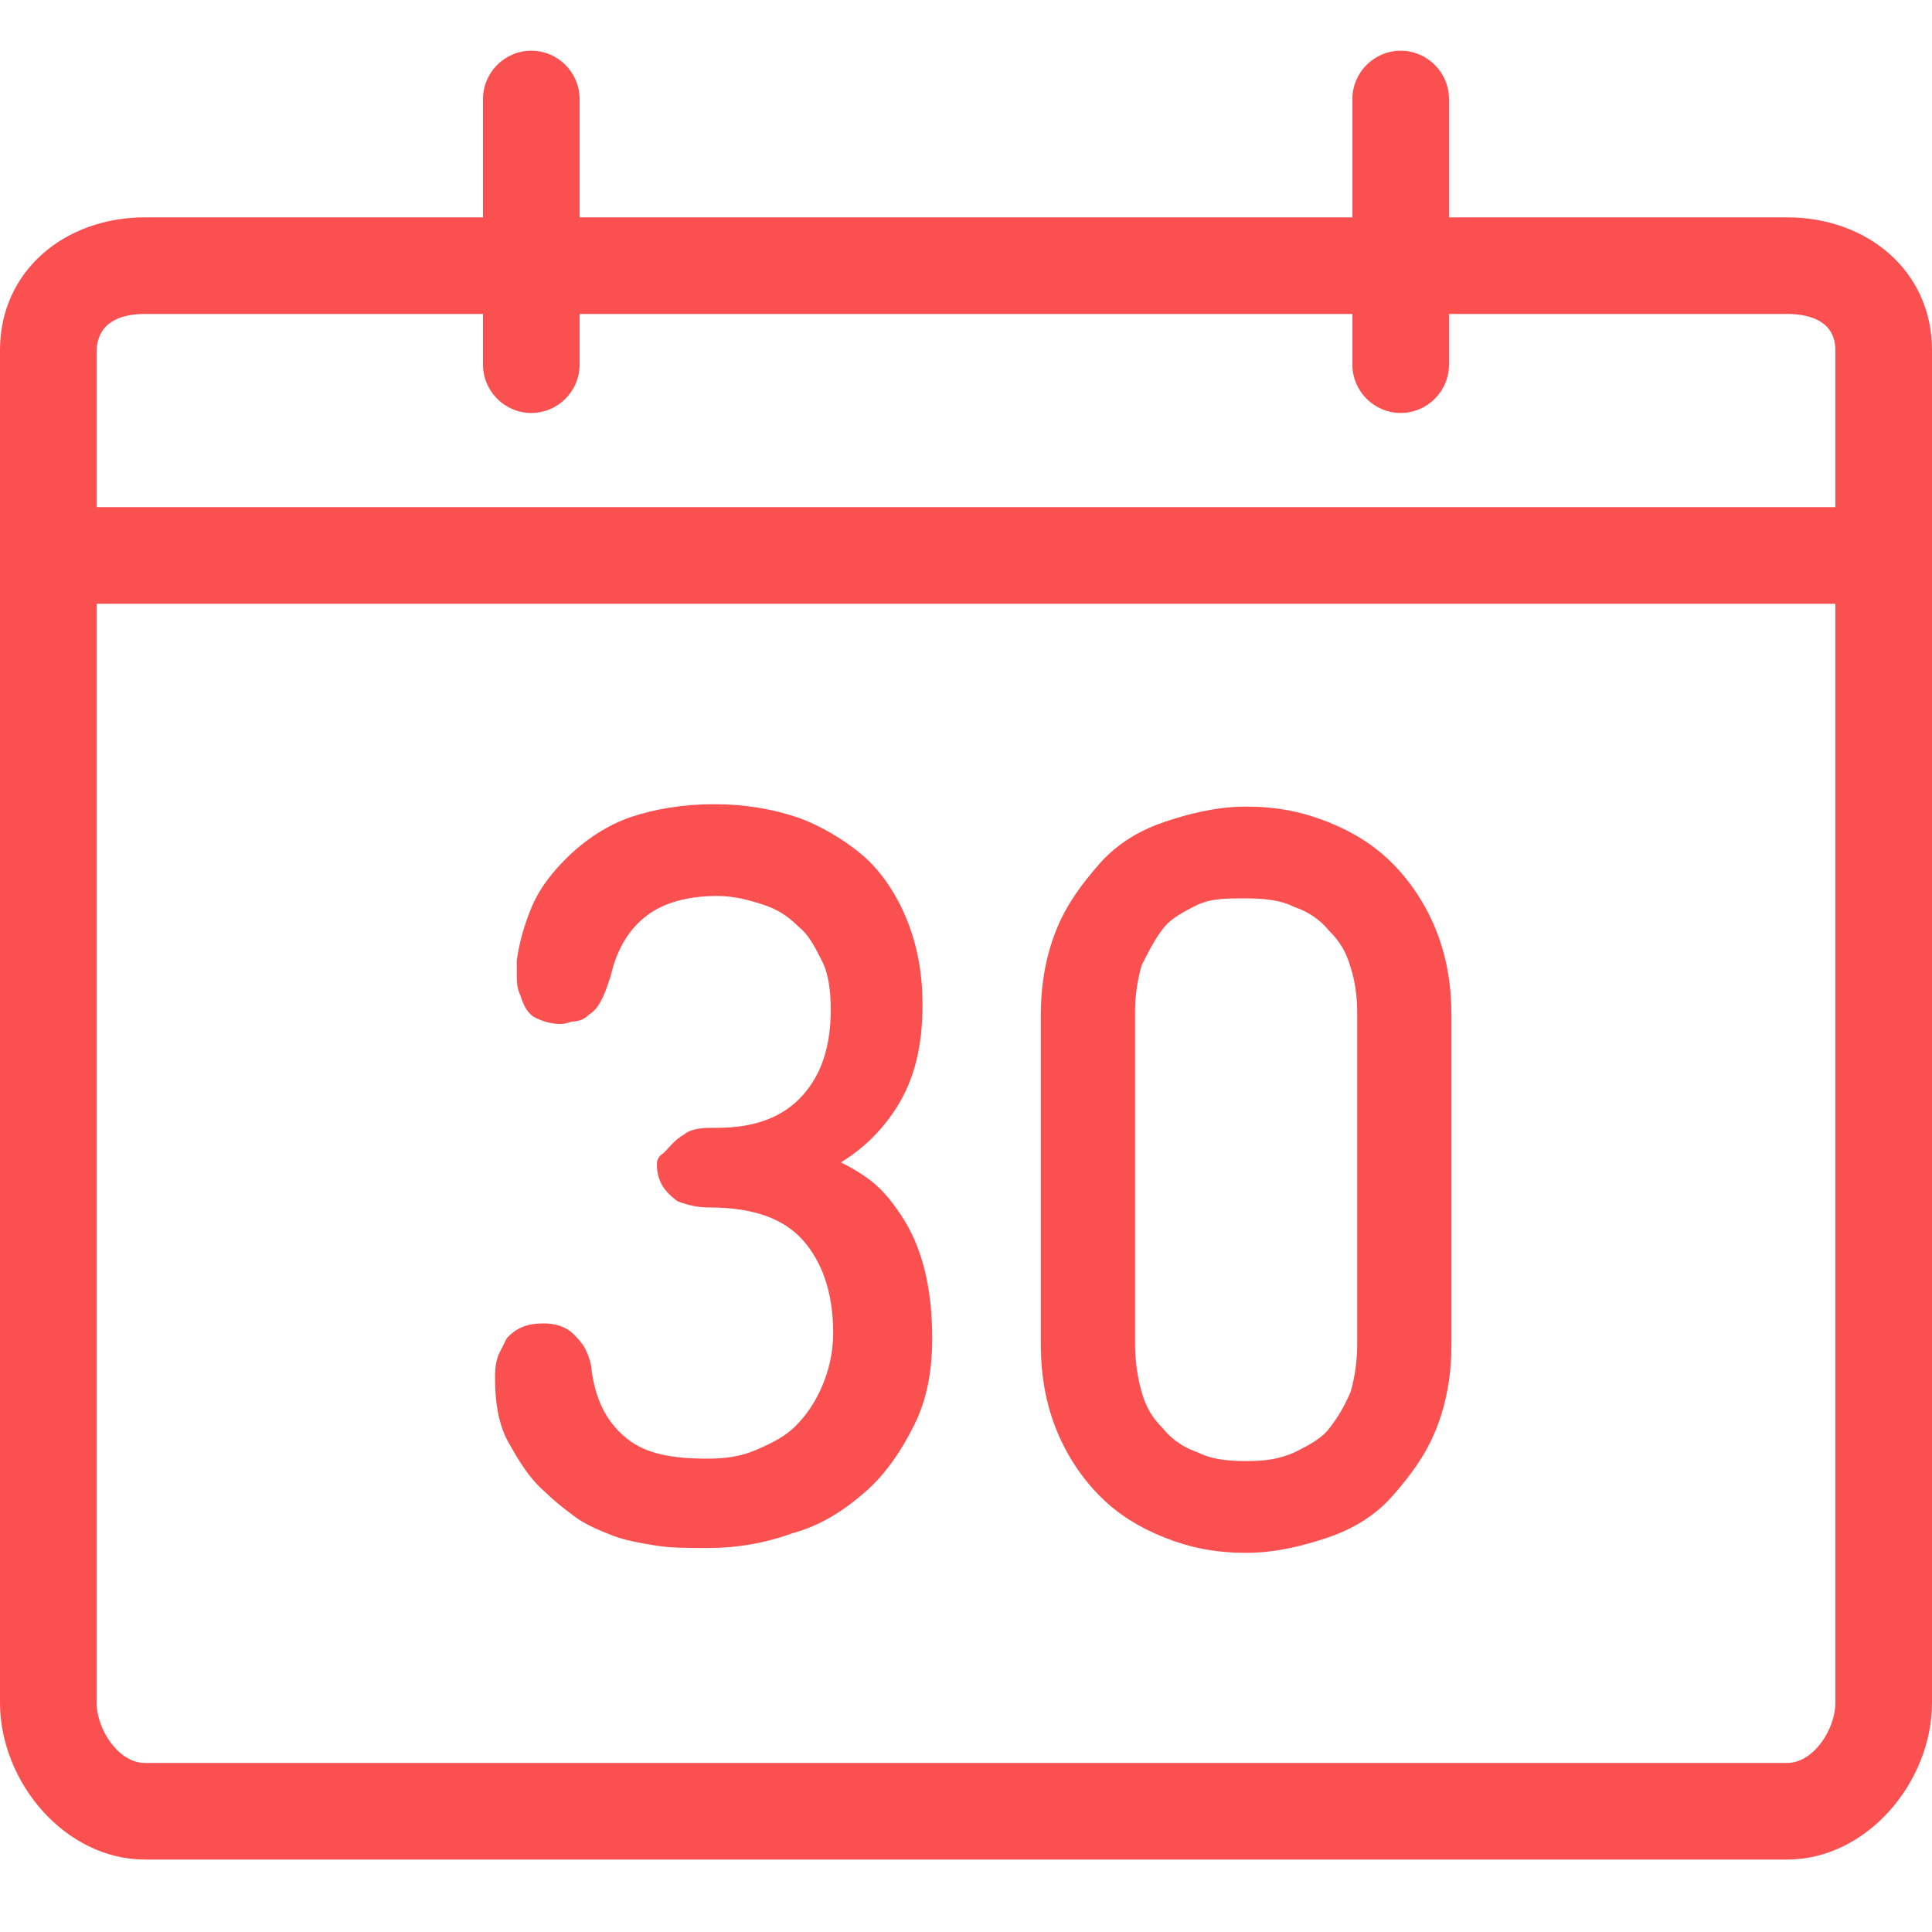
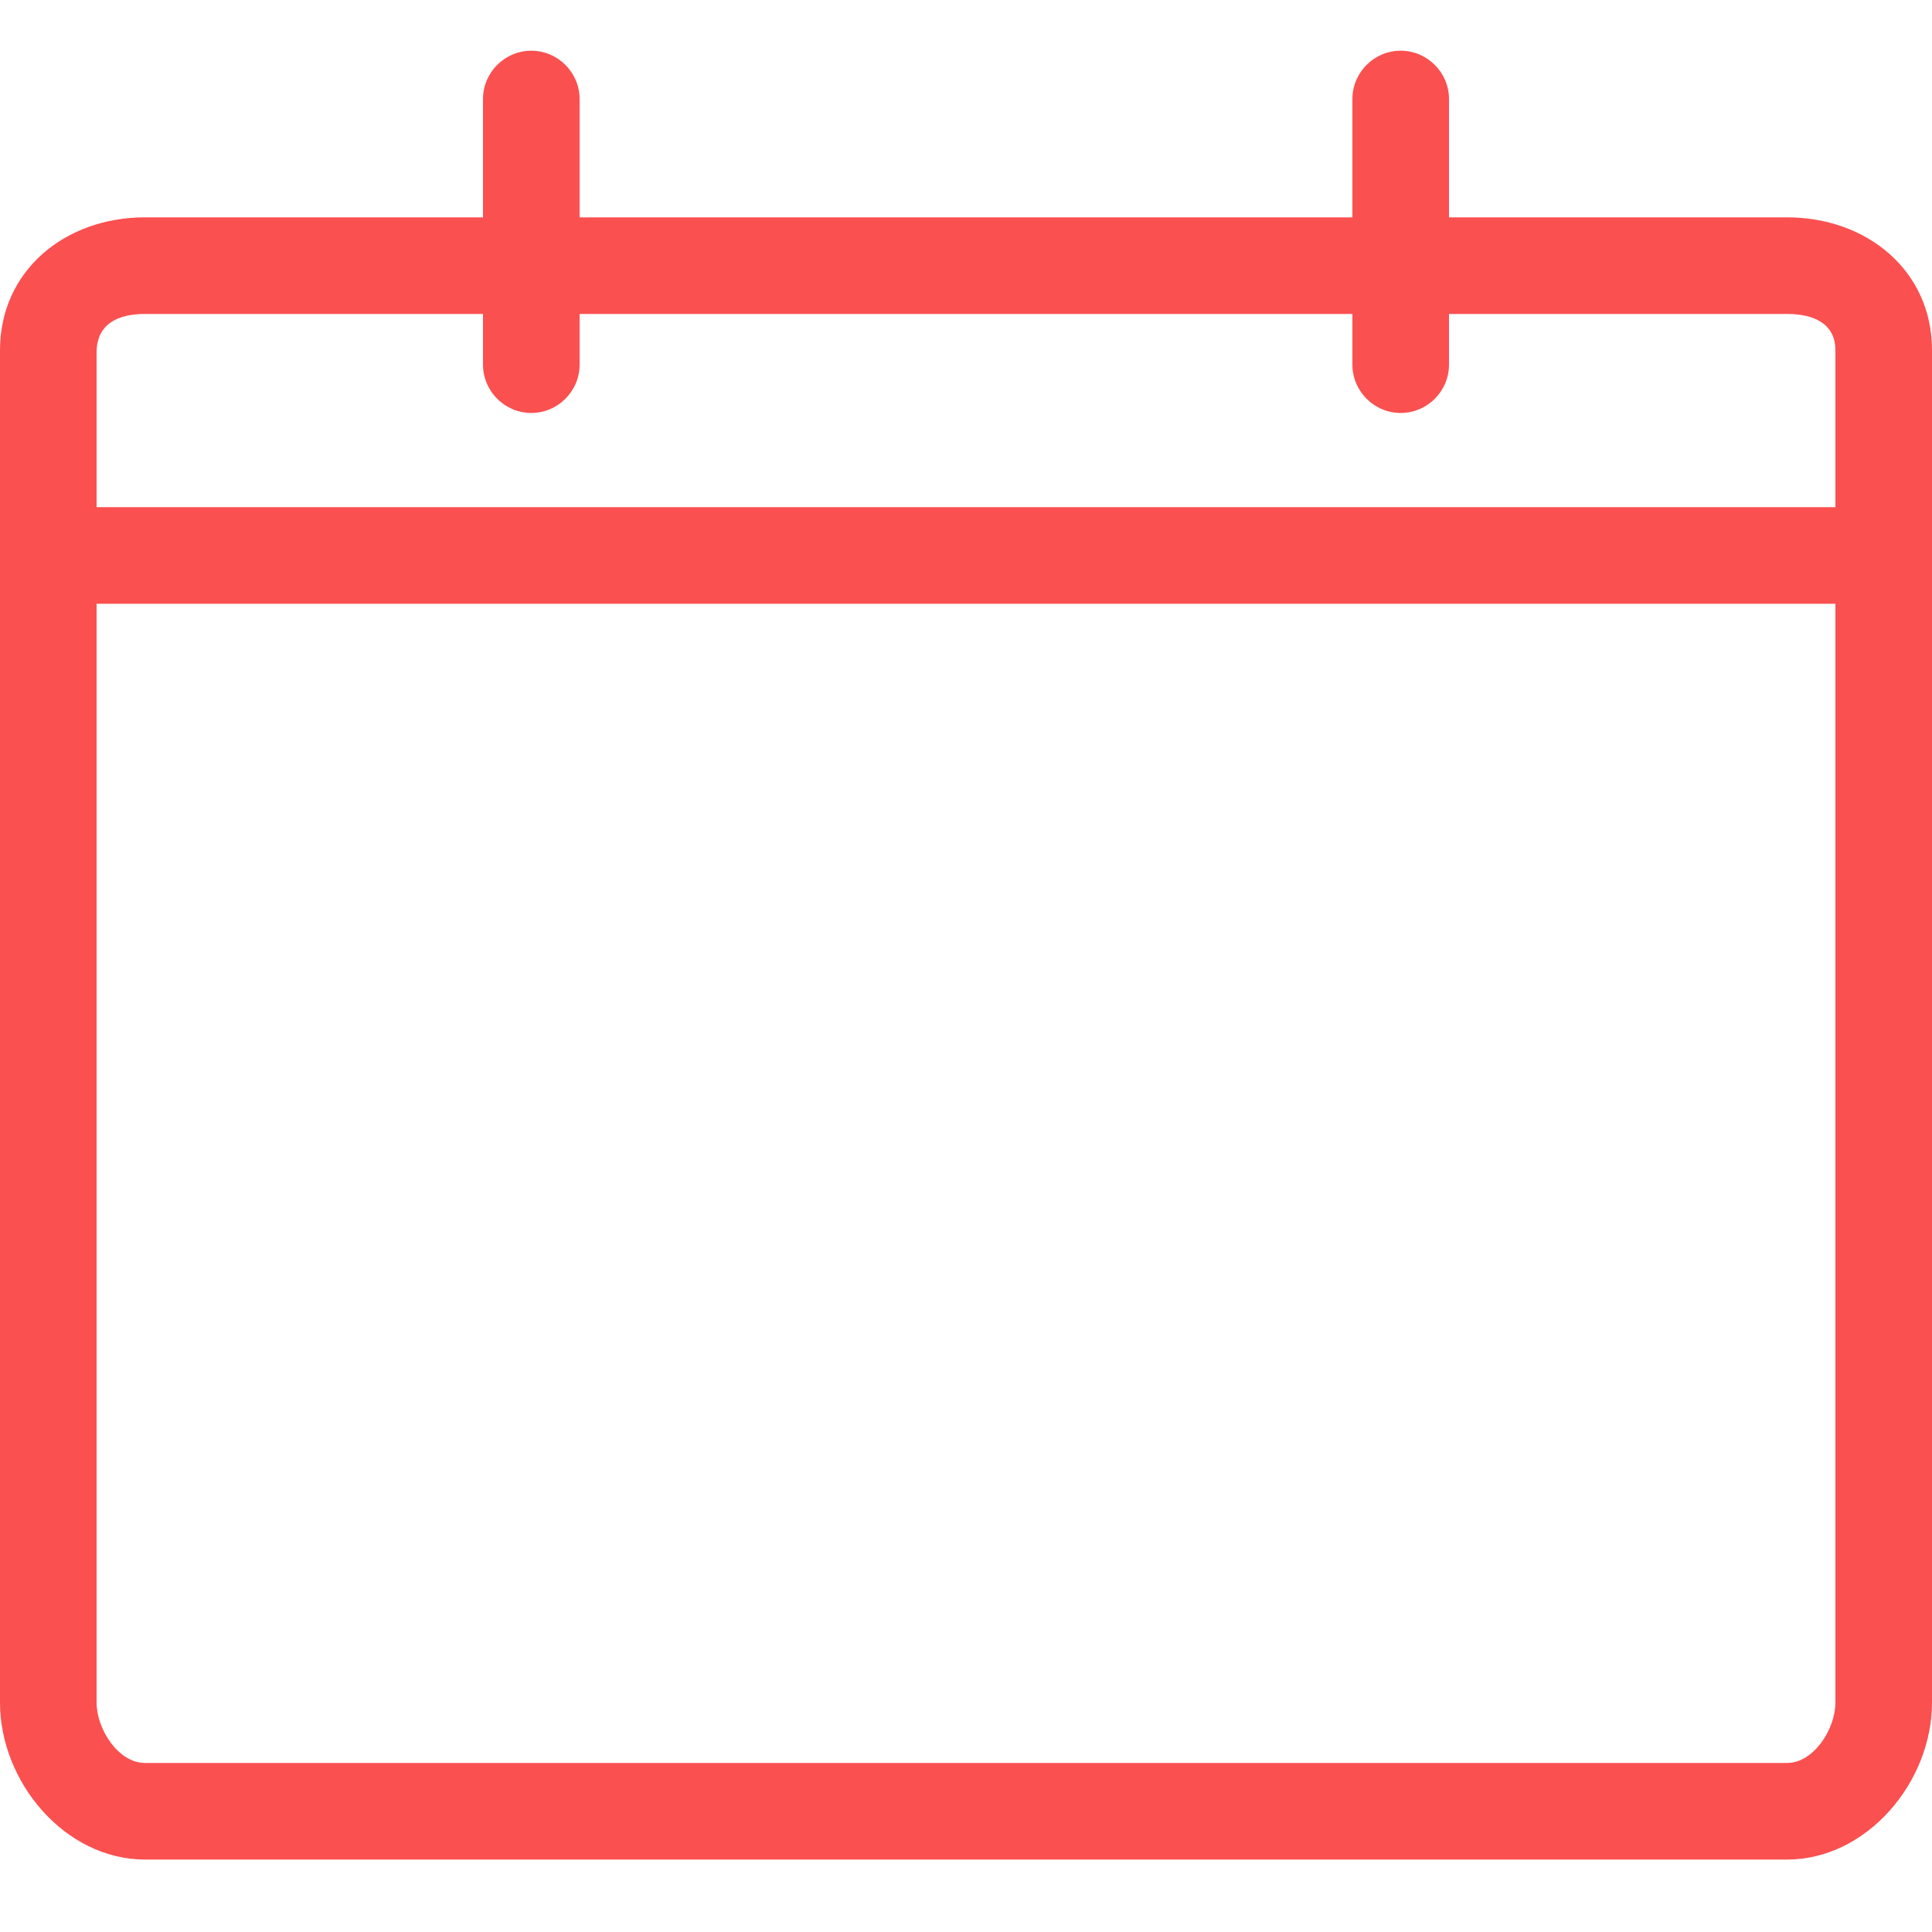
<svg xmlns="http://www.w3.org/2000/svg" version="1.1" id="图层_1" x="0px" y="0px" viewBox="0 0 80 80" style="enable-background:new 0 0 80 80;" xml:space="preserve">
  <style type="text/css">
	.st0{fill:#FA5050;stroke:#FA5050;stroke-linecap:round;stroke-linejoin:round;stroke-miterlimit:10;}
	.st1{fill:#FA5050;}
</style>
  <g id="XMLID_1_">
-     <path id="XMLID_2_" class="st0" d="M28.6,47.4c0.2-0.2,0.6-0.2,1.1-0.2c1.7,0,3-0.5,3.9-1.5c0.9-1,1.3-2.3,1.3-3.9   c0-0.8-0.1-1.6-0.4-2.2c-0.3-0.6-0.6-1.2-1.1-1.6c-0.5-0.5-1-0.8-1.6-1c-0.6-0.2-1.3-0.4-2.1-0.4c-1.3,0-2.4,0.3-3.2,0.9   c-0.8,0.6-1.4,1.5-1.7,2.8c-0.1,0.3-0.2,0.6-0.3,0.8c-0.1,0.2-0.2,0.4-0.4,0.5c-0.1,0.1-0.2,0.2-0.4,0.2s-0.3,0.1-0.5,0.1   c-0.3,0-0.6-0.1-0.8-0.2S22.1,41.3,22,41c-0.1-0.2-0.1-0.4-0.1-0.6c0-0.2,0-0.4,0-0.6c0.1-0.7,0.3-1.4,0.6-2.1s0.8-1.3,1.3-1.8   c0.7-0.7,1.6-1.3,2.5-1.6s2-0.5,3.3-0.5c1.2,0,2.3,0.2,3.2,0.5s1.9,0.9,2.6,1.5s1.3,1.5,1.7,2.5c0.4,1,0.6,2.1,0.6,3.3   c0,1.6-0.3,2.9-1,4c-0.7,1.1-1.7,2-3.1,2.6c0.7,0.2,1.3,0.5,1.9,0.9c0.6,0.4,1,0.9,1.4,1.5c0.4,0.6,0.7,1.3,0.9,2.1   c0.2,0.8,0.3,1.7,0.3,2.7c0,1.3-0.2,2.4-0.7,3.4c-0.5,1-1.1,1.9-1.9,2.6c-0.8,0.7-1.7,1.3-2.8,1.6c-1.1,0.4-2.2,0.6-3.4,0.6   c-0.8,0-1.5,0-2.1-0.1c-0.6-0.1-1.2-0.2-1.7-0.4c-0.5-0.2-1-0.4-1.4-0.7c-0.4-0.3-0.8-0.6-1.2-1c-0.6-0.5-1-1.2-1.4-1.9   s-0.5-1.6-0.5-2.4c0-0.3,0-0.5,0.1-0.8c0.1-0.2,0.2-0.4,0.3-0.6c0.3-0.3,0.6-0.4,1.1-0.4c0.4,0,0.7,0.1,0.9,0.3   c0.1,0.1,0.3,0.3,0.4,0.5c0.1,0.2,0.2,0.5,0.2,0.7c0.2,1.5,0.8,2.5,1.7,3.2s2.1,0.9,3.6,0.9c0.8,0,1.5-0.1,2.2-0.4   c0.7-0.3,1.3-0.6,1.8-1.1c0.5-0.5,0.9-1.1,1.2-1.8c0.3-0.7,0.5-1.5,0.5-2.4c0-1.8-0.5-3.2-1.4-4.2s-2.3-1.5-4.2-1.5   c-0.5,0-0.8-0.1-1.1-0.2c-0.4-0.3-0.6-0.6-0.6-1.1C28,48,28.2,47.6,28.6,47.4z" />
-     <path id="XMLID_4_" class="st0" d="M48.4,63.2c-1-0.4-1.8-0.9-2.5-1.6S44.6,60,44.2,59c-0.4-1-0.6-2.1-0.6-3.3V42   c0-1.2,0.2-2.3,0.6-3.3c0.4-1,1-1.8,1.7-2.6s1.6-1.3,2.5-1.6s2-0.6,3.2-0.6s2.2,0.2,3.2,0.6s1.8,0.9,2.5,1.6s1.3,1.6,1.7,2.6   c0.4,1,0.6,2.1,0.6,3.3v13.7c0,1.2-0.2,2.3-0.6,3.3c-0.4,1-1,1.8-1.7,2.6s-1.6,1.3-2.5,1.6s-2,0.6-3.2,0.6S49.4,63.6,48.4,63.2z    M49.4,37c-0.6,0.3-1.2,0.6-1.6,1.1c-0.4,0.5-0.7,1.1-1,1.7c-0.2,0.7-0.3,1.4-0.3,2.1v13.7c0,0.8,0.1,1.5,0.3,2.2   c0.2,0.7,0.5,1.2,1,1.7c0.4,0.5,1,0.9,1.6,1.1c0.6,0.3,1.3,0.4,2.2,0.4s1.5-0.1,2.2-0.4c0.6-0.3,1.2-0.6,1.6-1.1s0.7-1,1-1.7   c0.2-0.7,0.3-1.4,0.3-2.2V42c0-0.8-0.1-1.5-0.3-2.1c-0.2-0.7-0.5-1.2-1-1.7c-0.4-0.5-1-0.9-1.6-1.1c-0.6-0.3-1.3-0.4-2.2-0.4   S50.1,36.7,49.4,37z" />
-   </g>
+     </g>
  <path id="XMLID_10_" class="st1" d="M74,9H60V4.1c0-1.1-0.9-2-2-2s-2,0.9-2,2V9H24V4.1c0-1.1-0.9-2-2-2s-2,0.9-2,2V9H6  c-3.3,0-6,2.2-6,5.5v56C0,73.8,2.7,77,6,77h68c3.3,0,6-3.2,6-6.5v-56C80,11.2,77.3,9,74,9z M6,13h14v2.1c0,1.1,0.9,2,2,2s2-0.9,2-2  V13h32v2.1c0,1.1,0.9,2,2,2s2-0.9,2-2V13h14c1.1,0,2,0.4,2,1.5V21H4c0,0,0-0.4,0-0.4v-6C4,13.4,4.9,13,6,13z M74,73H6  c-1.1,0-2-1.4-2-2.5v-46c0,0,0,0.5,0,0.5h72v45.5C76,71.6,75.1,73,74,73z" />
</svg>